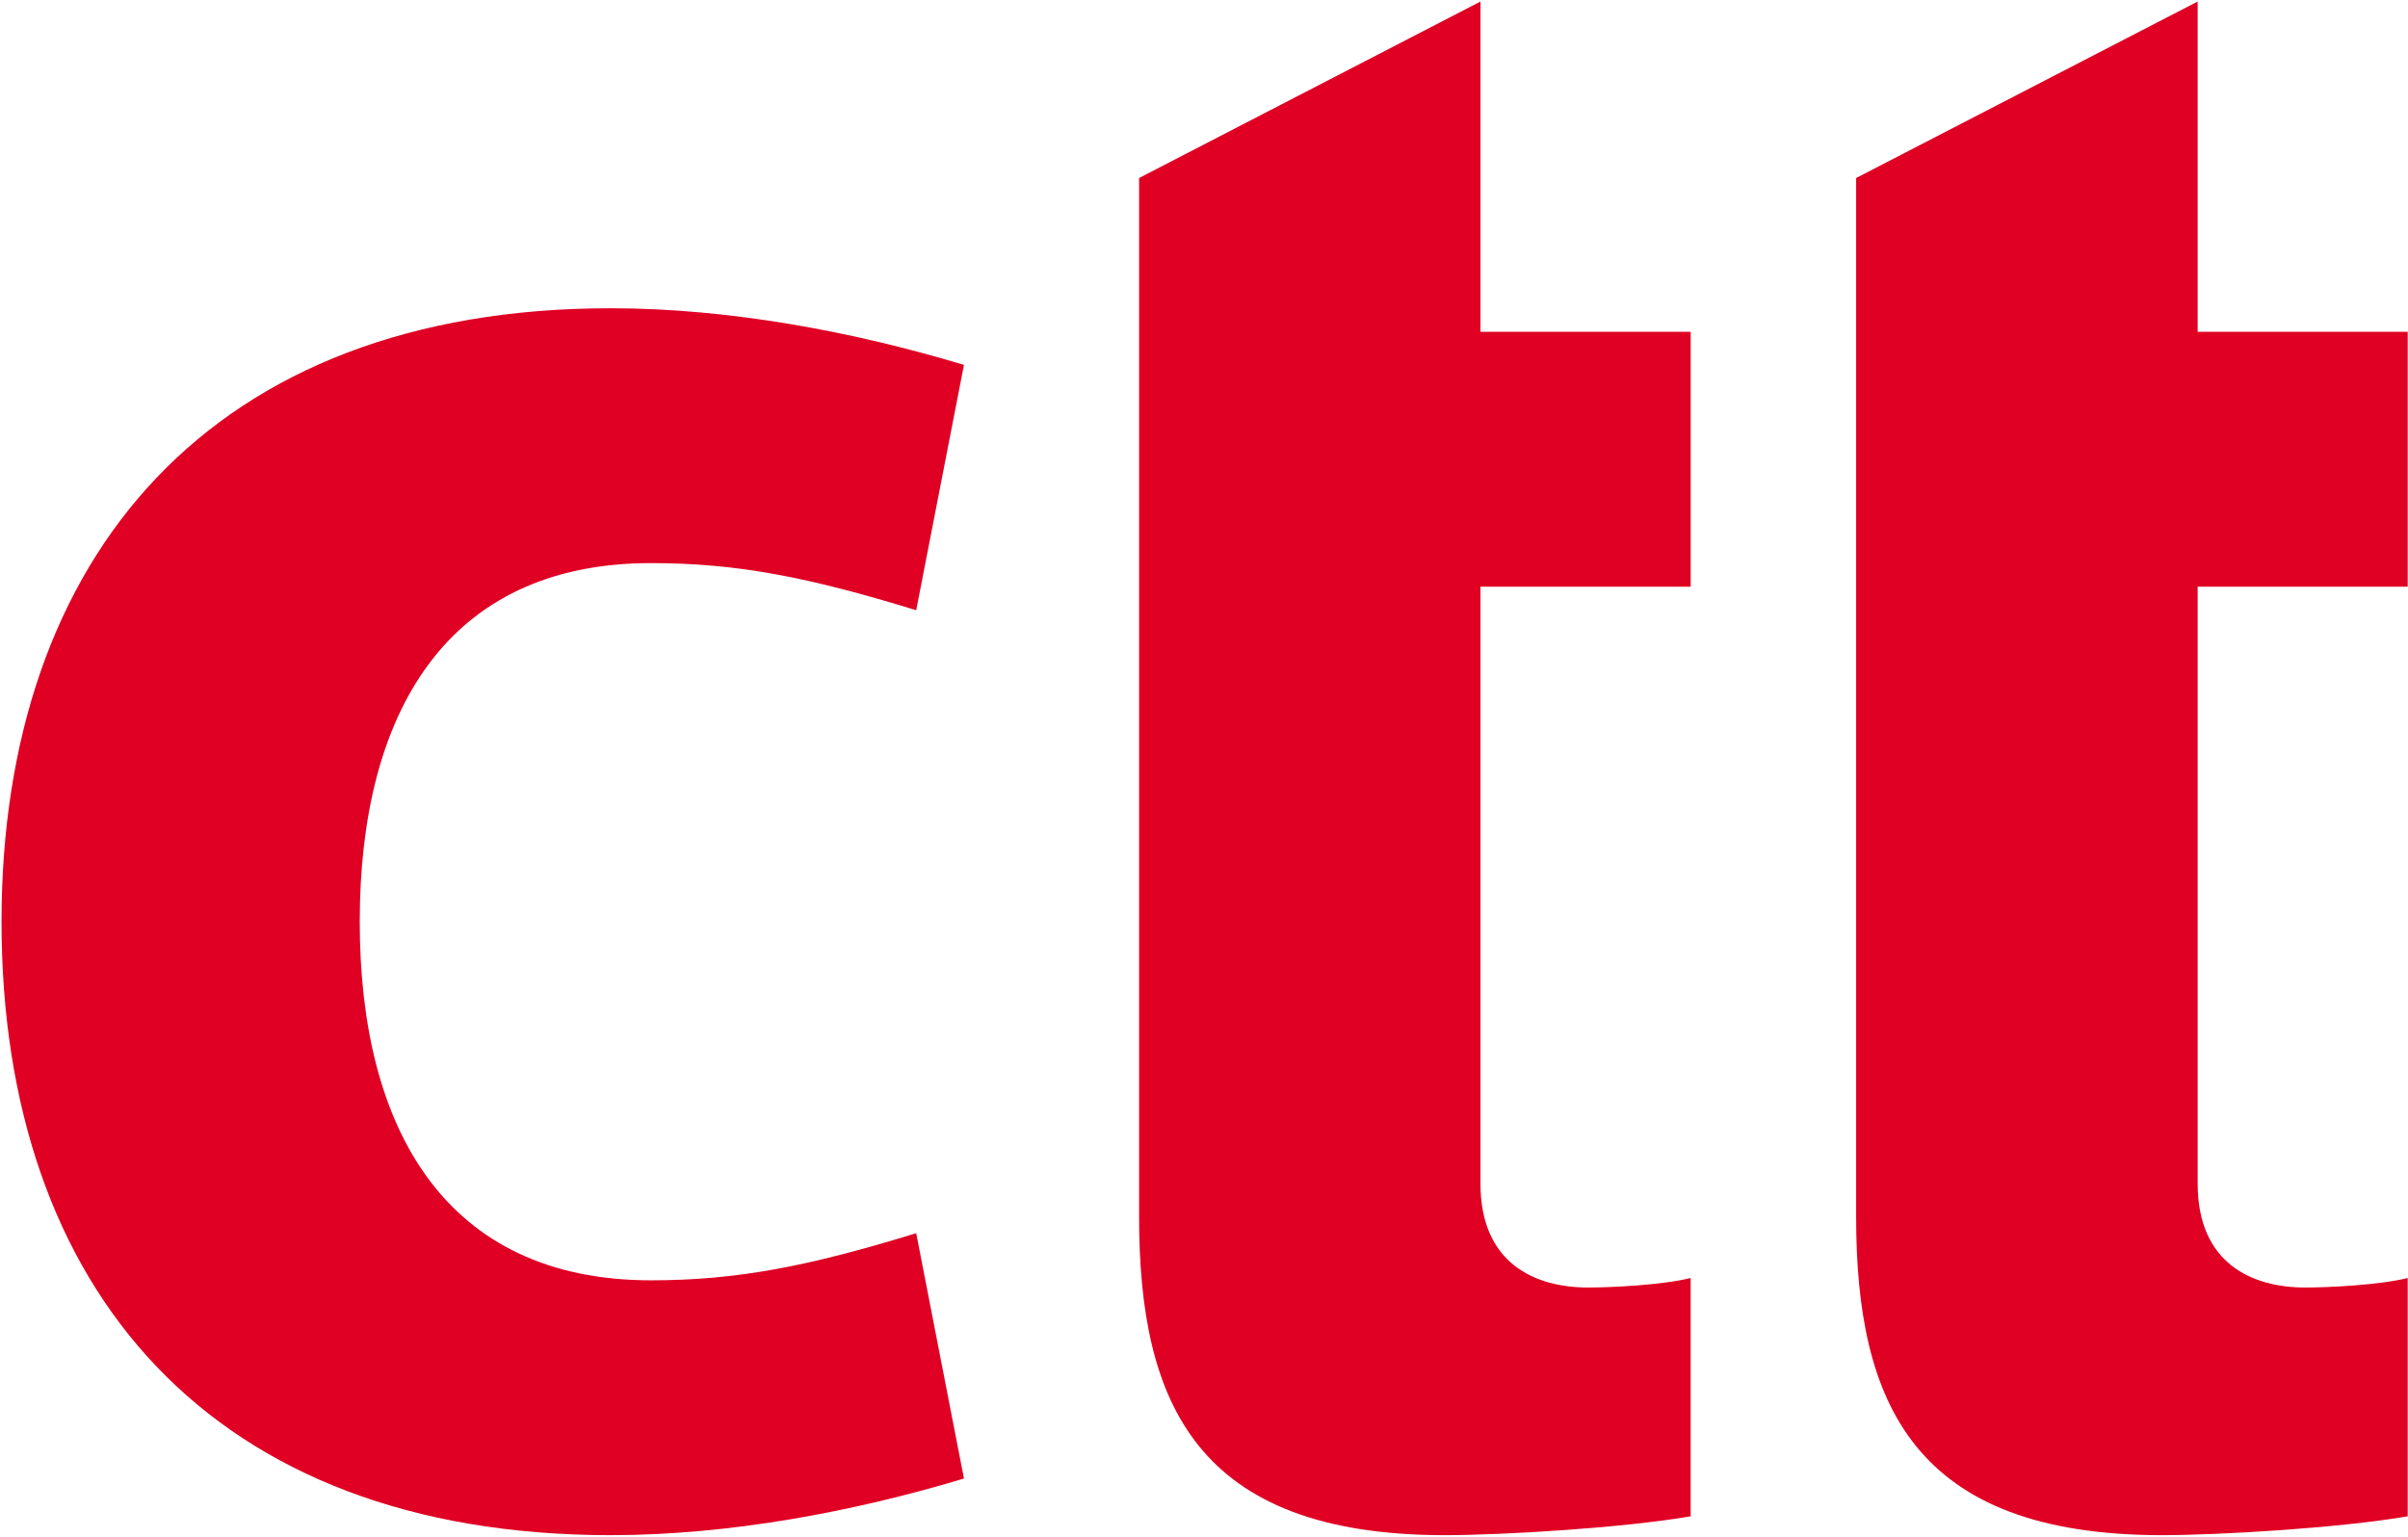
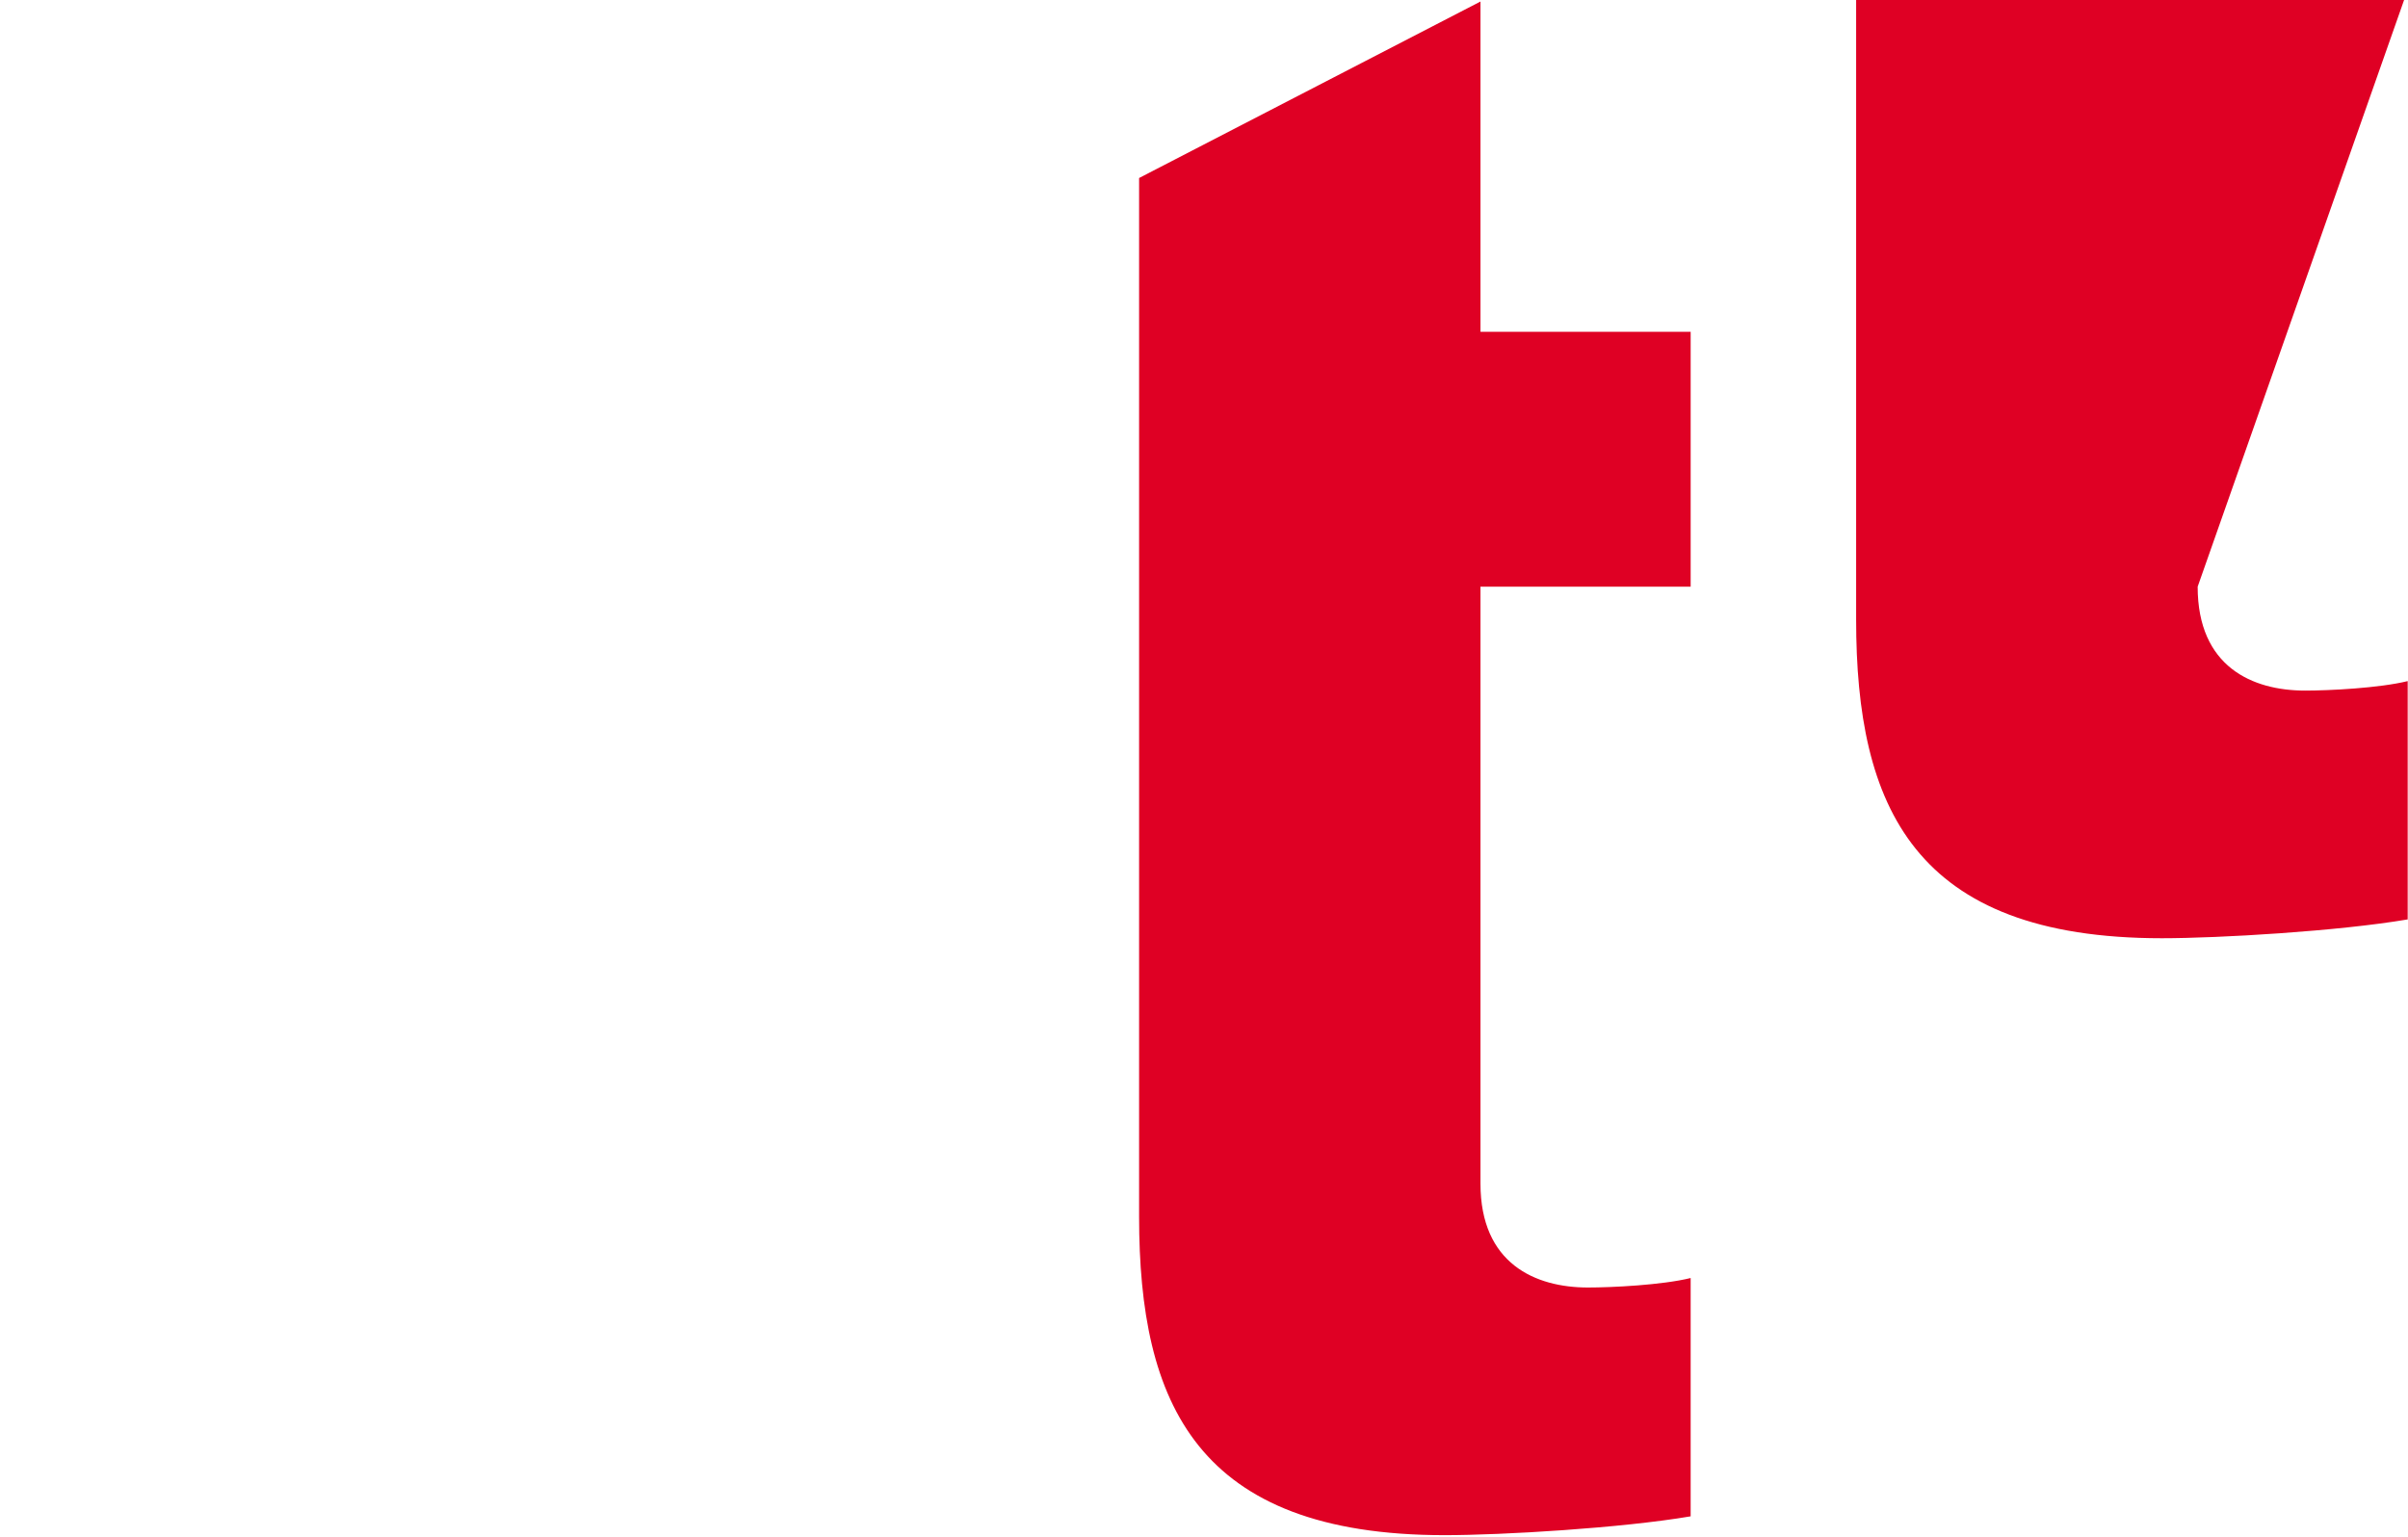
<svg xmlns="http://www.w3.org/2000/svg" version="1.2" viewBox="0 0 1573 1004" width="1573" height="1004">
  <title>logo-ctt-svg</title>
  <style>
		.s0 { fill: #df0024 } 
	</style>
  <g id="Menu-Principal/Footer">
    <g id="Particulares_footer">
      <g id="Group">
        <g id="Group-18">
-           <path id="Fill-58" class="s0" d="m629.7 966c-71.8 21.6-152.9 37-230.9 37-260.5 0-397.8-160.3-397.8-400.8 0-238.9 137.3-400.8 397.8-400.8 78 0 159.1 15.4 230.9 37l-31.2 160.3c-70.2-21.6-117-30.8-173.2-30.8-134.1 0-190.3 98.6-190.3 234.3 0 135.7 56.2 234.3 190.3 234.3 56.2 0 103-9.2 173.2-30.8z" />
          <path id="Fill-60" class="s0" d="m967.1 383.3v390c0 52.4 35.9 67.9 70.2 67.9 15.6 0 48.4-1.6 67.1-6.2v155.7c-45.2 7.7-123.2 12.3-160.7 12.3-162.2 0-199.6-86.3-199.6-208.1v-411.6-166.5-100.5l223-115.3v215.8h137.3v166.5z" />
-           <path id="Fill-62" class="s0" d="m1435.6 383.3v390c0 52.4 35.8 67.9 70.2 67.9 15.5 0 48.3-1.6 67-6.2v155.7c-45.2 7.7-123.2 12.3-160.6 12.3-162.3 0-199.7-86.3-199.7-208.1v-678.6l223.1-115.3v215.8h137.2v166.5z" />
+           <path id="Fill-62" class="s0" d="m1435.6 383.3c0 52.4 35.8 67.9 70.2 67.9 15.5 0 48.3-1.6 67-6.2v155.7c-45.2 7.7-123.2 12.3-160.6 12.3-162.3 0-199.7-86.3-199.7-208.1v-678.6l223.1-115.3v215.8h137.2v166.5z" />
        </g>
      </g>
    </g>
  </g>
</svg>